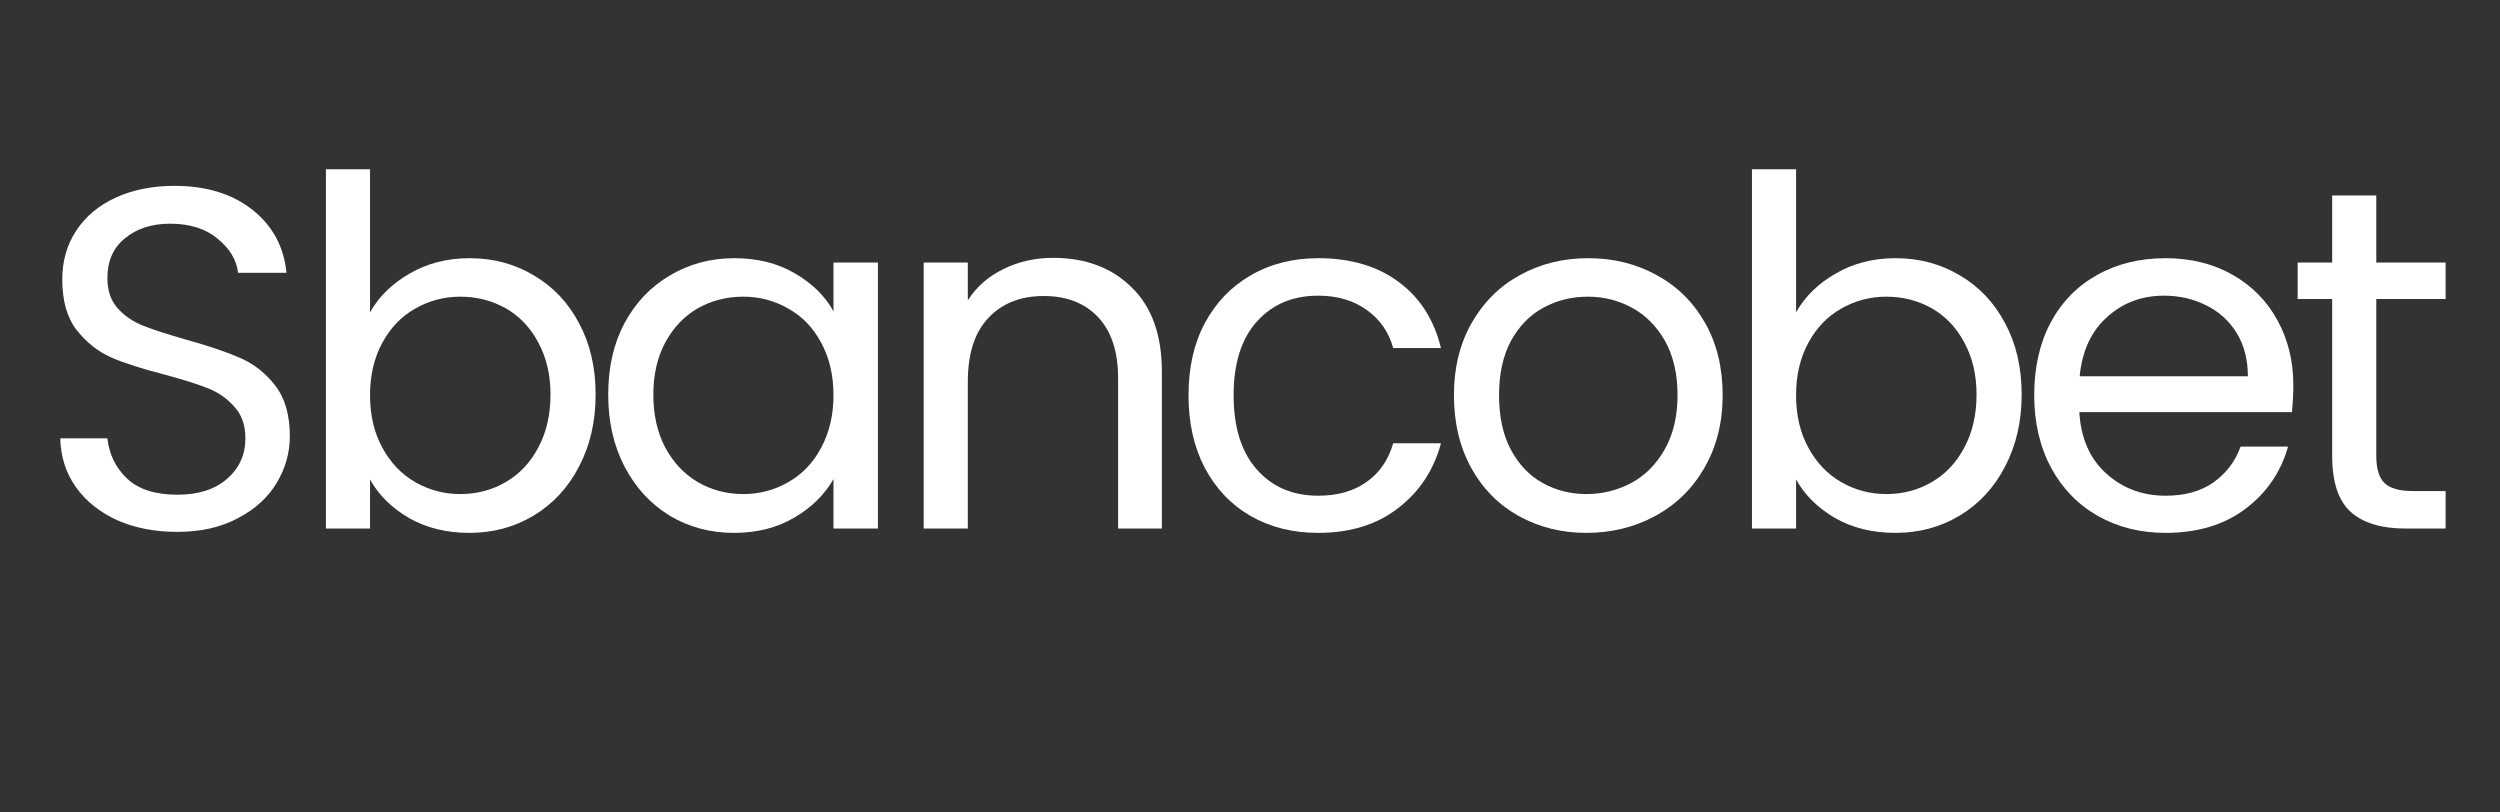
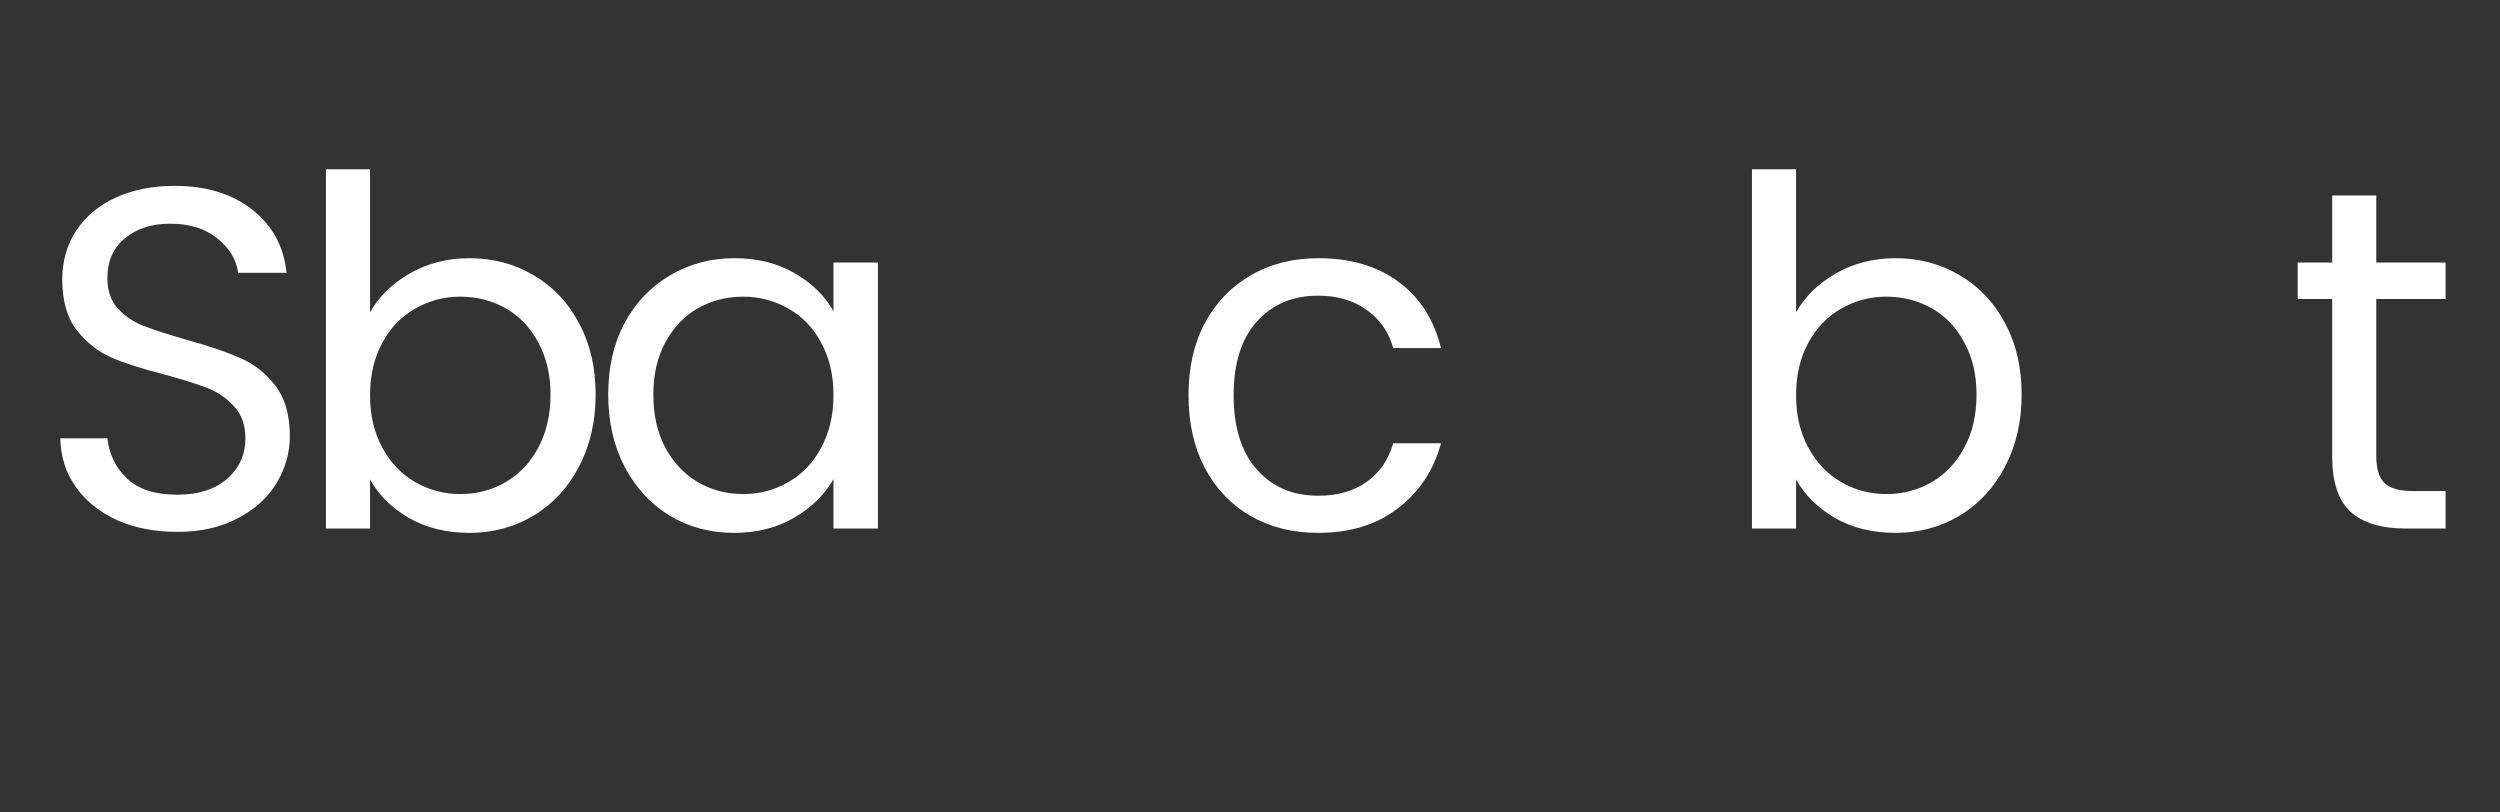
<svg xmlns="http://www.w3.org/2000/svg" width="157" zoomAndPan="magnify" viewBox="0 0 117.75 38.25" height="51" preserveAspectRatio="xMidYMid meet" version="1.0">
  <rect x="0" y="0" width="117.75" height="38.25" fill="#333333" stroke="none" />
  <defs>
    <g />
  </defs>
  <g fill="#ffffff" fill-opacity="1">
    <g transform="translate(1.542, 24.895)">
      <g>
        <path d="M 6.812 0.156 C 5.758 0.156 4.816 -0.023 3.984 -0.391 C 3.16 -0.766 2.508 -1.285 2.031 -1.953 C 1.562 -2.617 1.316 -3.383 1.297 -4.25 L 3.516 -4.25 C 3.598 -3.5 3.906 -2.867 4.438 -2.359 C 4.977 -1.848 5.77 -1.594 6.812 -1.594 C 7.801 -1.594 8.582 -1.844 9.156 -2.344 C 9.727 -2.844 10.016 -3.477 10.016 -4.25 C 10.016 -4.863 9.844 -5.359 9.5 -5.734 C 9.164 -6.117 8.75 -6.41 8.25 -6.609 C 7.75 -6.805 7.07 -7.02 6.219 -7.25 C 5.164 -7.52 4.32 -7.789 3.688 -8.062 C 3.062 -8.344 2.52 -8.773 2.062 -9.359 C 1.613 -9.941 1.391 -10.734 1.391 -11.734 C 1.391 -12.598 1.609 -13.363 2.047 -14.031 C 2.492 -14.707 3.117 -15.227 3.922 -15.594 C 4.723 -15.957 5.641 -16.141 6.672 -16.141 C 8.172 -16.141 9.395 -15.766 10.344 -15.016 C 11.289 -14.273 11.828 -13.285 11.953 -12.047 L 9.672 -12.047 C 9.598 -12.66 9.273 -13.195 8.703 -13.656 C 8.141 -14.125 7.395 -14.359 6.469 -14.359 C 5.602 -14.359 4.895 -14.129 4.344 -13.672 C 3.789 -13.223 3.516 -12.598 3.516 -11.797 C 3.516 -11.211 3.676 -10.738 4 -10.375 C 4.332 -10.008 4.738 -9.734 5.219 -9.547 C 5.695 -9.359 6.375 -9.141 7.25 -8.891 C 8.301 -8.598 9.145 -8.312 9.781 -8.031 C 10.426 -7.75 10.973 -7.316 11.422 -6.734 C 11.879 -6.148 12.109 -5.352 12.109 -4.344 C 12.109 -3.562 11.898 -2.828 11.484 -2.141 C 11.078 -1.461 10.469 -0.91 9.656 -0.484 C 8.852 -0.055 7.906 0.156 6.812 0.156 Z M 6.812 0.156 " />
      </g>
    </g>
  </g>
  <g fill="#ffffff" fill-opacity="1">
    <g transform="translate(13.585, 24.895)">
      <g>
        <path d="M 3.844 -10.188 C 4.27 -10.938 4.895 -11.547 5.719 -12.016 C 6.539 -12.492 7.477 -12.734 8.531 -12.734 C 9.656 -12.734 10.664 -12.461 11.562 -11.922 C 12.469 -11.391 13.176 -10.641 13.688 -9.672 C 14.207 -8.711 14.469 -7.594 14.469 -6.312 C 14.469 -5.039 14.207 -3.91 13.688 -2.922 C 13.176 -1.93 12.461 -1.16 11.547 -0.609 C 10.641 -0.066 9.633 0.203 8.531 0.203 C 7.445 0.203 6.492 -0.031 5.672 -0.5 C 4.859 -0.977 4.25 -1.582 3.844 -2.312 L 3.844 0 L 1.766 0 L 1.766 -16.922 L 3.844 -16.922 Z M 12.344 -6.312 C 12.344 -7.25 12.148 -8.066 11.766 -8.766 C 11.391 -9.473 10.879 -10.008 10.234 -10.375 C 9.586 -10.738 8.875 -10.922 8.094 -10.922 C 7.332 -10.922 6.625 -10.734 5.969 -10.359 C 5.32 -9.992 4.805 -9.457 4.422 -8.75 C 4.035 -8.039 3.844 -7.219 3.844 -6.281 C 3.844 -5.344 4.035 -4.52 4.422 -3.812 C 4.805 -3.102 5.32 -2.562 5.969 -2.188 C 6.625 -1.812 7.332 -1.625 8.094 -1.625 C 8.875 -1.625 9.586 -1.812 10.234 -2.188 C 10.879 -2.562 11.391 -3.102 11.766 -3.812 C 12.148 -4.52 12.344 -5.352 12.344 -6.312 Z M 12.344 -6.312 " />
      </g>
    </g>
  </g>
  <g fill="#ffffff" fill-opacity="1">
    <g transform="translate(27.663, 24.895)">
      <g>
        <path d="M 0.984 -6.312 C 0.984 -7.594 1.238 -8.711 1.75 -9.672 C 2.27 -10.641 2.984 -11.391 3.891 -11.922 C 4.797 -12.461 5.805 -12.734 6.922 -12.734 C 8.023 -12.734 8.977 -12.492 9.781 -12.016 C 10.594 -11.547 11.195 -10.953 11.594 -10.234 L 11.594 -12.531 L 13.688 -12.531 L 13.688 0 L 11.594 0 L 11.594 -2.328 C 11.176 -1.598 10.562 -0.992 9.75 -0.516 C 8.938 -0.035 7.988 0.203 6.906 0.203 C 5.789 0.203 4.781 -0.066 3.875 -0.609 C 2.977 -1.16 2.27 -1.93 1.75 -2.922 C 1.238 -3.91 0.984 -5.039 0.984 -6.312 Z M 11.594 -6.281 C 11.594 -7.227 11.398 -8.051 11.016 -8.75 C 10.641 -9.457 10.125 -9.992 9.469 -10.359 C 8.82 -10.734 8.113 -10.922 7.344 -10.922 C 6.562 -10.922 5.848 -10.738 5.203 -10.375 C 4.566 -10.008 4.055 -9.473 3.672 -8.766 C 3.297 -8.066 3.109 -7.25 3.109 -6.312 C 3.109 -5.352 3.297 -4.52 3.672 -3.812 C 4.055 -3.102 4.566 -2.562 5.203 -2.188 C 5.848 -1.812 6.562 -1.625 7.344 -1.625 C 8.113 -1.625 8.82 -1.812 9.469 -2.188 C 10.125 -2.562 10.641 -3.102 11.016 -3.812 C 11.398 -4.52 11.594 -5.344 11.594 -6.281 Z M 11.594 -6.281 " />
      </g>
    </g>
  </g>
  <g fill="#ffffff" fill-opacity="1">
    <g transform="translate(41.74, 24.895)">
      <g>
-         <path d="M 7.859 -12.75 C 9.391 -12.75 10.625 -12.285 11.562 -11.359 C 12.508 -10.441 12.984 -9.117 12.984 -7.391 L 12.984 0 L 10.922 0 L 10.922 -7.094 C 10.922 -8.332 10.609 -9.285 9.984 -9.953 C 9.359 -10.617 8.504 -10.953 7.422 -10.953 C 6.328 -10.953 5.457 -10.609 4.812 -9.922 C 4.164 -9.234 3.844 -8.234 3.844 -6.922 L 3.844 0 L 1.766 0 L 1.766 -12.531 L 3.844 -12.531 L 3.844 -10.75 C 4.25 -11.383 4.805 -11.875 5.516 -12.219 C 6.223 -12.57 7.004 -12.75 7.859 -12.75 Z M 7.859 -12.75 " />
-       </g>
+         </g>
    </g>
  </g>
  <g fill="#ffffff" fill-opacity="1">
    <g transform="translate(54.995, 24.895)">
      <g>
        <path d="M 0.984 -6.281 C 0.984 -7.582 1.238 -8.711 1.75 -9.672 C 2.27 -10.641 2.988 -11.391 3.906 -11.922 C 4.832 -12.461 5.895 -12.734 7.094 -12.734 C 8.625 -12.734 9.891 -12.359 10.891 -11.609 C 11.891 -10.867 12.551 -9.832 12.875 -8.5 L 10.625 -8.5 C 10.414 -9.258 10 -9.859 9.375 -10.297 C 8.758 -10.742 8 -10.969 7.094 -10.969 C 5.895 -10.969 4.93 -10.562 4.203 -9.75 C 3.473 -8.938 3.109 -7.781 3.109 -6.281 C 3.109 -4.77 3.473 -3.602 4.203 -2.781 C 4.93 -1.957 5.895 -1.547 7.094 -1.547 C 8 -1.547 8.754 -1.758 9.359 -2.188 C 9.973 -2.613 10.395 -3.223 10.625 -4.016 L 12.875 -4.016 C 12.531 -2.742 11.852 -1.723 10.844 -0.953 C 9.844 -0.18 8.594 0.203 7.094 0.203 C 5.895 0.203 4.832 -0.062 3.906 -0.594 C 2.988 -1.125 2.27 -1.879 1.75 -2.859 C 1.238 -3.836 0.984 -4.977 0.984 -6.281 Z M 0.984 -6.281 " />
      </g>
    </g>
  </g>
  <g fill="#ffffff" fill-opacity="1">
    <g transform="translate(67.496, 24.895)">
      <g>
-         <path d="M 7.219 0.203 C 6.051 0.203 4.988 -0.062 4.031 -0.594 C 3.082 -1.125 2.336 -1.879 1.797 -2.859 C 1.254 -3.848 0.984 -4.988 0.984 -6.281 C 0.984 -7.562 1.258 -8.691 1.812 -9.672 C 2.375 -10.66 3.133 -11.414 4.094 -11.938 C 5.051 -12.469 6.125 -12.734 7.312 -12.734 C 8.5 -12.734 9.57 -12.469 10.531 -11.938 C 11.5 -11.414 12.258 -10.664 12.812 -9.688 C 13.363 -8.719 13.641 -7.582 13.641 -6.281 C 13.641 -4.988 13.352 -3.848 12.781 -2.859 C 12.219 -1.879 11.445 -1.125 10.469 -0.594 C 9.488 -0.062 8.406 0.203 7.219 0.203 Z M 7.219 -1.625 C 7.969 -1.625 8.672 -1.797 9.328 -2.141 C 9.984 -2.492 10.508 -3.02 10.906 -3.719 C 11.312 -4.426 11.516 -5.281 11.516 -6.281 C 11.516 -7.289 11.316 -8.145 10.922 -8.844 C 10.523 -9.539 10.004 -10.062 9.359 -10.406 C 8.723 -10.75 8.035 -10.922 7.297 -10.922 C 6.535 -10.922 5.836 -10.75 5.203 -10.406 C 4.566 -10.062 4.055 -9.539 3.672 -8.844 C 3.297 -8.145 3.109 -7.289 3.109 -6.281 C 3.109 -5.258 3.297 -4.398 3.672 -3.703 C 4.047 -3.004 4.547 -2.484 5.172 -2.141 C 5.797 -1.797 6.477 -1.625 7.219 -1.625 Z M 7.219 -1.625 " />
-       </g>
+         </g>
    </g>
  </g>
  <g fill="#ffffff" fill-opacity="1">
    <g transform="translate(80.751, 24.895)">
      <g>
        <path d="M 3.844 -10.188 C 4.27 -10.938 4.895 -11.547 5.719 -12.016 C 6.539 -12.492 7.477 -12.734 8.531 -12.734 C 9.656 -12.734 10.664 -12.461 11.562 -11.922 C 12.469 -11.391 13.176 -10.641 13.688 -9.672 C 14.207 -8.711 14.469 -7.594 14.469 -6.312 C 14.469 -5.039 14.207 -3.91 13.688 -2.922 C 13.176 -1.93 12.461 -1.16 11.547 -0.609 C 10.641 -0.066 9.633 0.203 8.531 0.203 C 7.445 0.203 6.492 -0.031 5.672 -0.5 C 4.859 -0.977 4.25 -1.582 3.844 -2.312 L 3.844 0 L 1.766 0 L 1.766 -16.922 L 3.844 -16.922 Z M 12.344 -6.312 C 12.344 -7.25 12.148 -8.066 11.766 -8.766 C 11.391 -9.473 10.879 -10.008 10.234 -10.375 C 9.586 -10.738 8.875 -10.922 8.094 -10.922 C 7.332 -10.922 6.625 -10.734 5.969 -10.359 C 5.32 -9.992 4.805 -9.457 4.422 -8.75 C 4.035 -8.039 3.844 -7.219 3.844 -6.281 C 3.844 -5.344 4.035 -4.52 4.422 -3.812 C 4.805 -3.102 5.32 -2.562 5.969 -2.188 C 6.625 -1.812 7.332 -1.625 8.094 -1.625 C 8.875 -1.625 9.586 -1.812 10.234 -2.188 C 10.879 -2.562 11.391 -3.102 11.766 -3.812 C 12.148 -4.52 12.344 -5.352 12.344 -6.312 Z M 12.344 -6.312 " />
      </g>
    </g>
  </g>
  <g fill="#ffffff" fill-opacity="1">
    <g transform="translate(94.828, 24.895)">
      <g>
-         <path d="M 13.188 -6.75 C 13.188 -6.352 13.164 -5.93 13.125 -5.484 L 3.109 -5.484 C 3.18 -4.254 3.602 -3.289 4.375 -2.594 C 5.145 -1.895 6.078 -1.547 7.172 -1.547 C 8.078 -1.547 8.828 -1.754 9.422 -2.172 C 10.023 -2.598 10.453 -3.16 10.703 -3.859 L 12.938 -3.859 C 12.602 -2.66 11.93 -1.68 10.922 -0.922 C 9.922 -0.172 8.672 0.203 7.172 0.203 C 5.984 0.203 4.922 -0.062 3.984 -0.594 C 3.047 -1.125 2.312 -1.879 1.781 -2.859 C 1.25 -3.848 0.984 -4.988 0.984 -6.281 C 0.984 -7.582 1.238 -8.719 1.75 -9.688 C 2.27 -10.664 3 -11.414 3.938 -11.938 C 4.875 -12.469 5.953 -12.734 7.172 -12.734 C 8.359 -12.734 9.41 -12.473 10.328 -11.953 C 11.242 -11.43 11.945 -10.719 12.438 -9.812 C 12.938 -8.906 13.188 -7.883 13.188 -6.75 Z M 11.047 -7.172 C 11.047 -7.961 10.867 -8.645 10.516 -9.219 C 10.16 -9.789 9.68 -10.223 9.078 -10.516 C 8.484 -10.816 7.82 -10.969 7.094 -10.969 C 6.039 -10.969 5.145 -10.629 4.406 -9.953 C 3.664 -9.285 3.238 -8.359 3.125 -7.172 Z M 11.047 -7.172 " />
-       </g>
+         </g>
    </g>
  </g>
  <g fill="#ffffff" fill-opacity="1">
    <g transform="translate(107.626, 24.895)">
      <g>
        <path d="M 4.297 -10.812 L 4.297 -3.422 C 4.297 -2.816 4.426 -2.391 4.688 -2.141 C 4.945 -1.891 5.395 -1.766 6.031 -1.766 L 7.562 -1.766 L 7.562 0 L 5.688 0 C 4.531 0 3.66 -0.266 3.078 -0.797 C 2.504 -1.328 2.219 -2.203 2.219 -3.422 L 2.219 -10.812 L 0.594 -10.812 L 0.594 -12.531 L 2.219 -12.531 L 2.219 -15.688 L 4.297 -15.688 L 4.297 -12.531 L 7.562 -12.531 L 7.562 -10.812 Z M 4.297 -10.812 " />
      </g>
    </g>
  </g>
</svg>